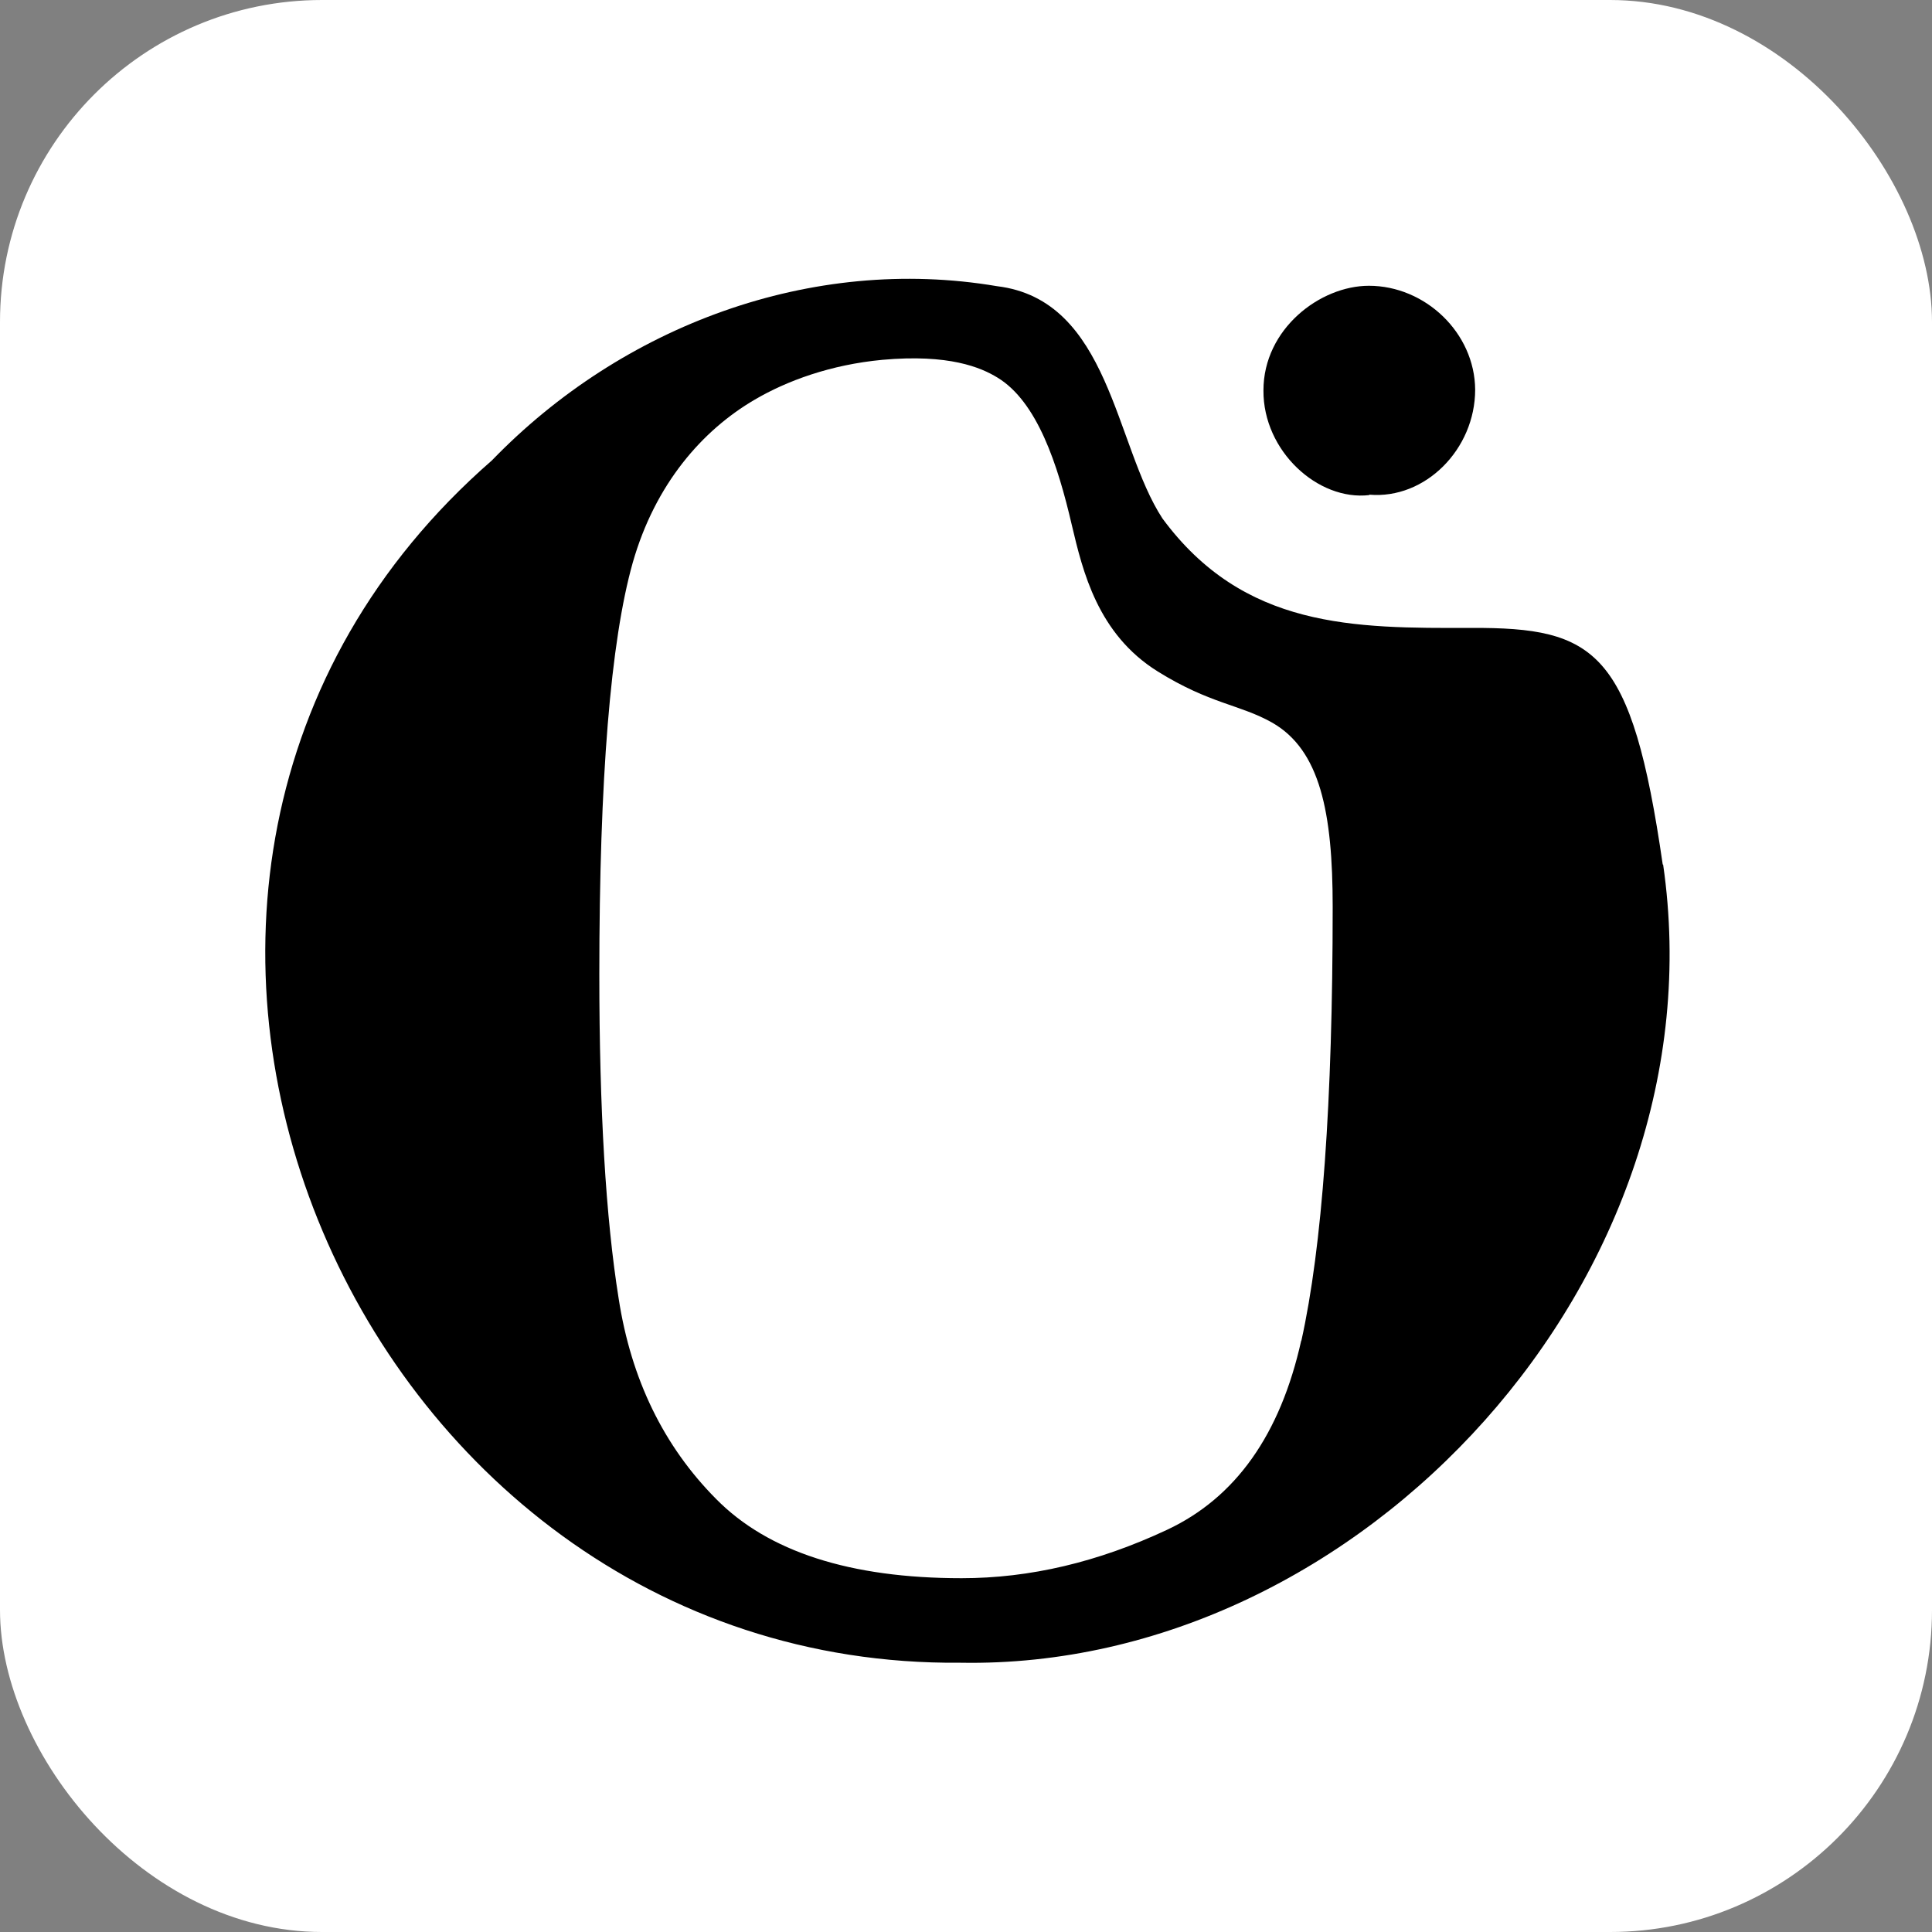
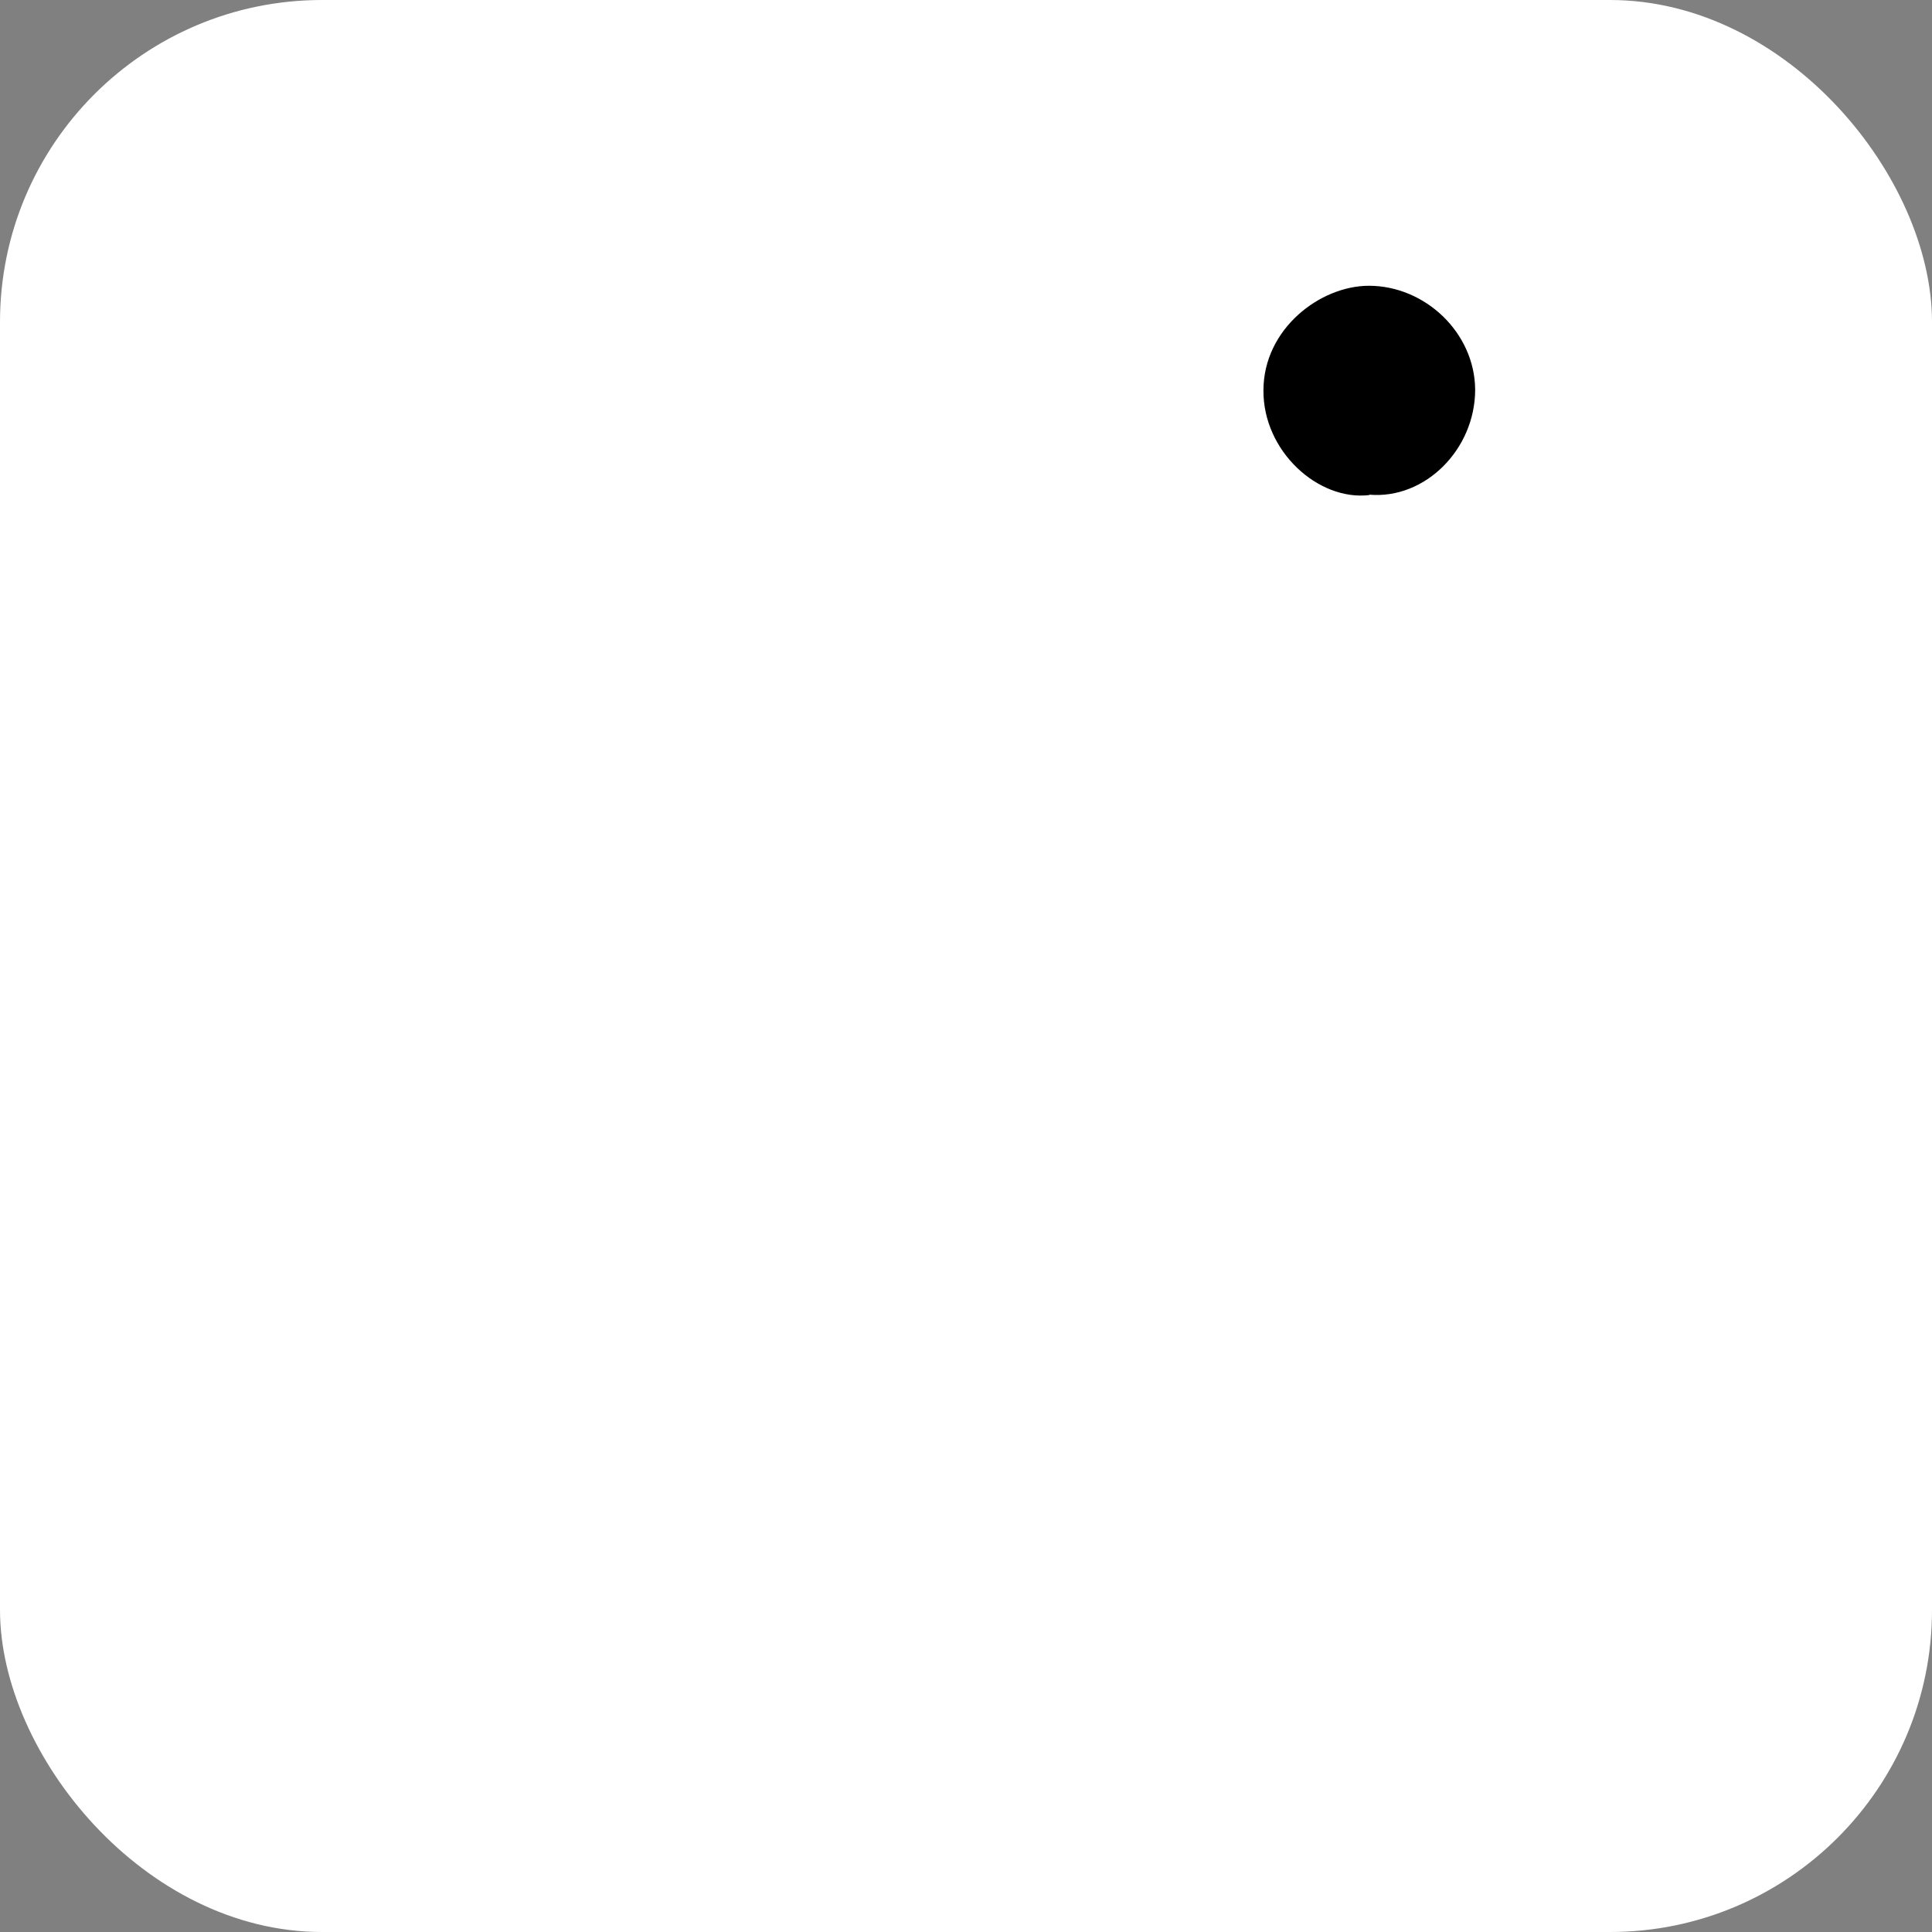
<svg xmlns="http://www.w3.org/2000/svg" id="Layer_2" data-name="Layer 2" viewBox="0 0 48 48">
  <rect x="0" y="0" width="48" height="48" fill="#808080" stroke="none" />
  <defs>
    <style>
      .cls-1, .cls-2 {
        stroke-width: 0px;
      }

      .cls-2 {
        fill: #fff;
      }
    </style>
  </defs>
  <g id="Layer_1-2" data-name="Layer 1">
    <rect class="cls-2" width="48" height="48" rx="8" ry="8" />
    <g>
      <path class="cls-1" d="M34.02,12.3c-1.27.15-2.64-1.09-2.63-2.6,0-1.53,1.41-2.6,2.62-2.6,1.4,0,2.63,1.17,2.64,2.58,0,1.48-1.24,2.73-2.63,2.61Z" />
-       <path class="cls-1" d="M41.31,21.48c-.77-5.33-1.67-5.89-4.76-5.88-2.91.01-5.65.02-7.67-2.72-1.19-1.82-1.3-5.43-4.11-5.77-4.61-.78-9.31.98-12.55,4.33-11.87,10.35-3.53,30.01,11.64,29.87,9.98.18,18.94-9.62,17.46-19.83ZM32.33,33.3c-.52,2.34-1.63,3.91-3.34,4.71s-3.4,1.2-5.1,1.2c-2.77,0-4.81-.66-6.1-1.97-1.3-1.31-2.11-2.97-2.42-4.98-.32-2-.48-4.69-.48-8.05,0-4.87.28-8.28.83-10.23.56-1.96,1.73-3.29,3.03-4.05.8-.47,1.89-.87,3.17-.99,1.66-.15,2.45.19,2.86.44.99.6,1.5,2.16,1.85,3.67.27,1.14.64,2.7,2.13,3.63,1.3.81,2.04.82,2.84,1.27,1.2.68,1.51,2.24,1.51,4.58,0,4.85-.26,8.45-.78,10.79Z" />
    </g>
  </g>
</svg>